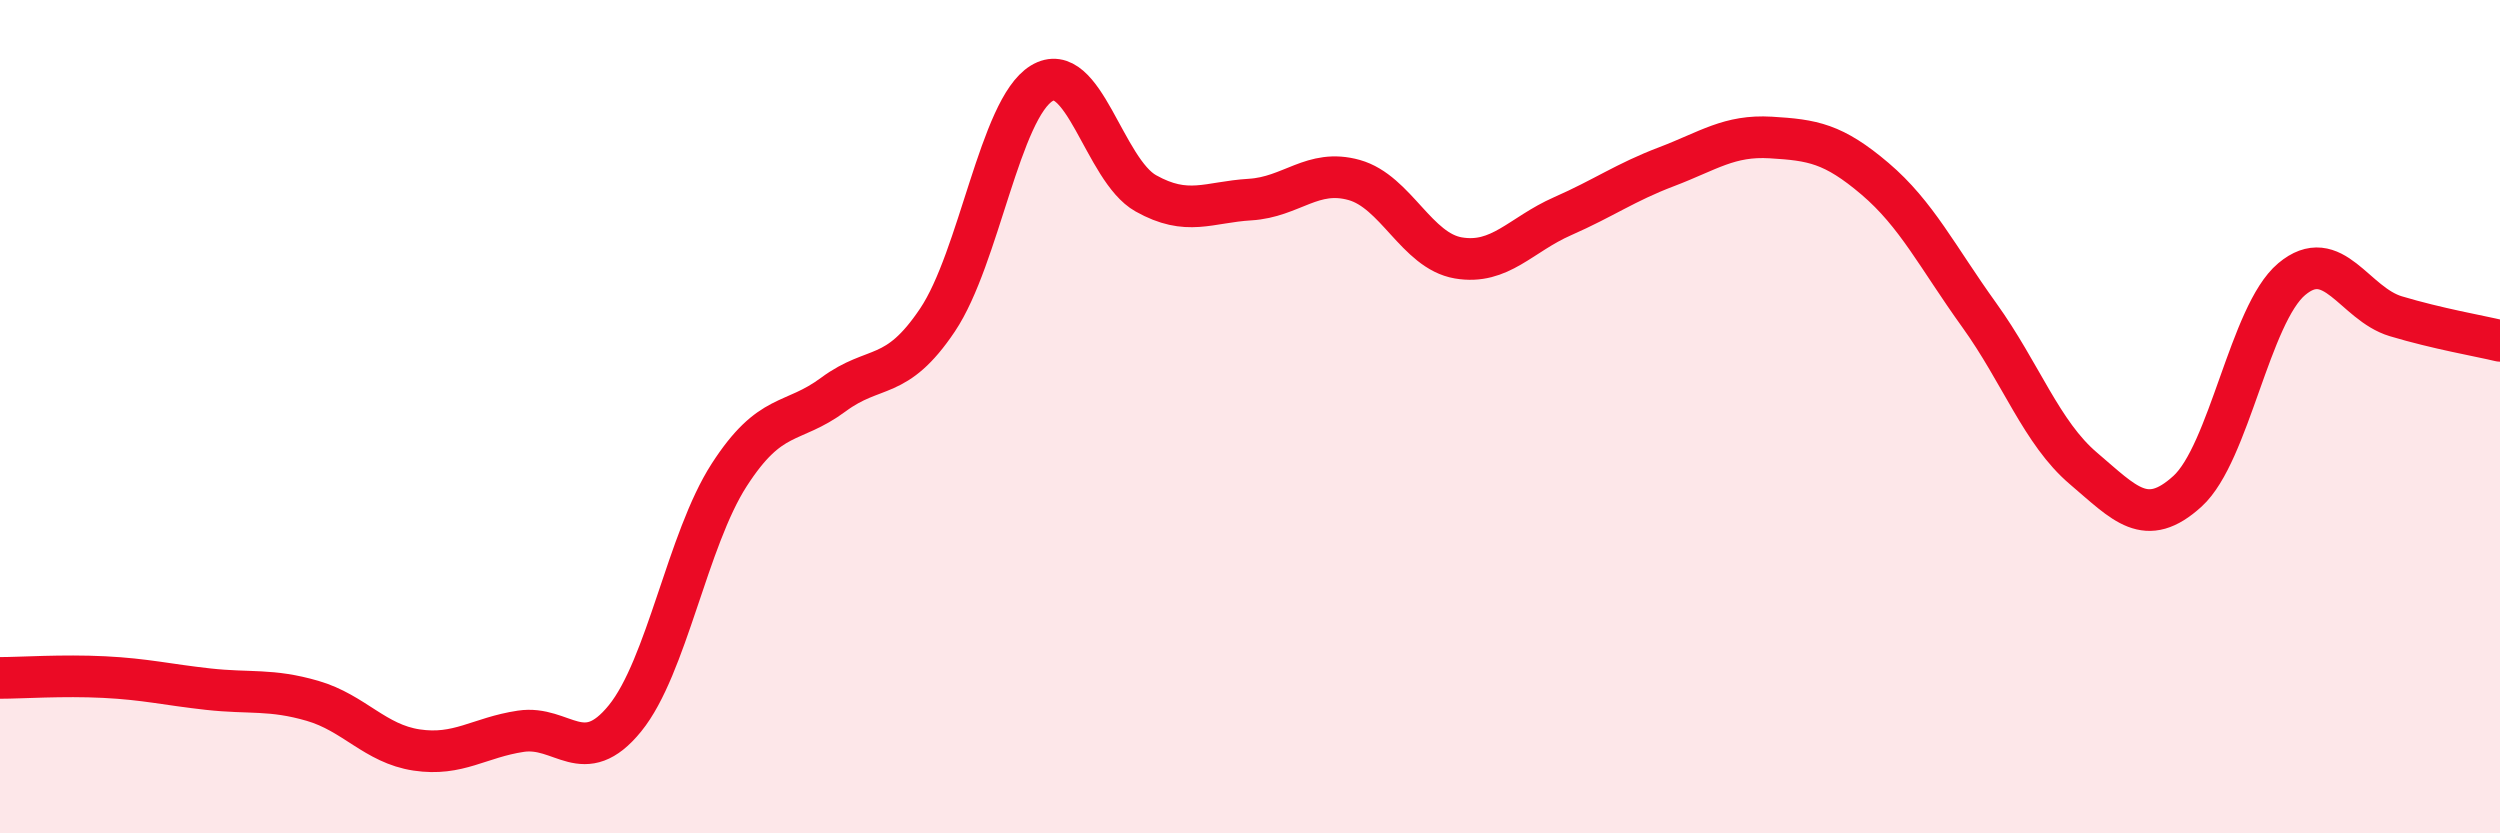
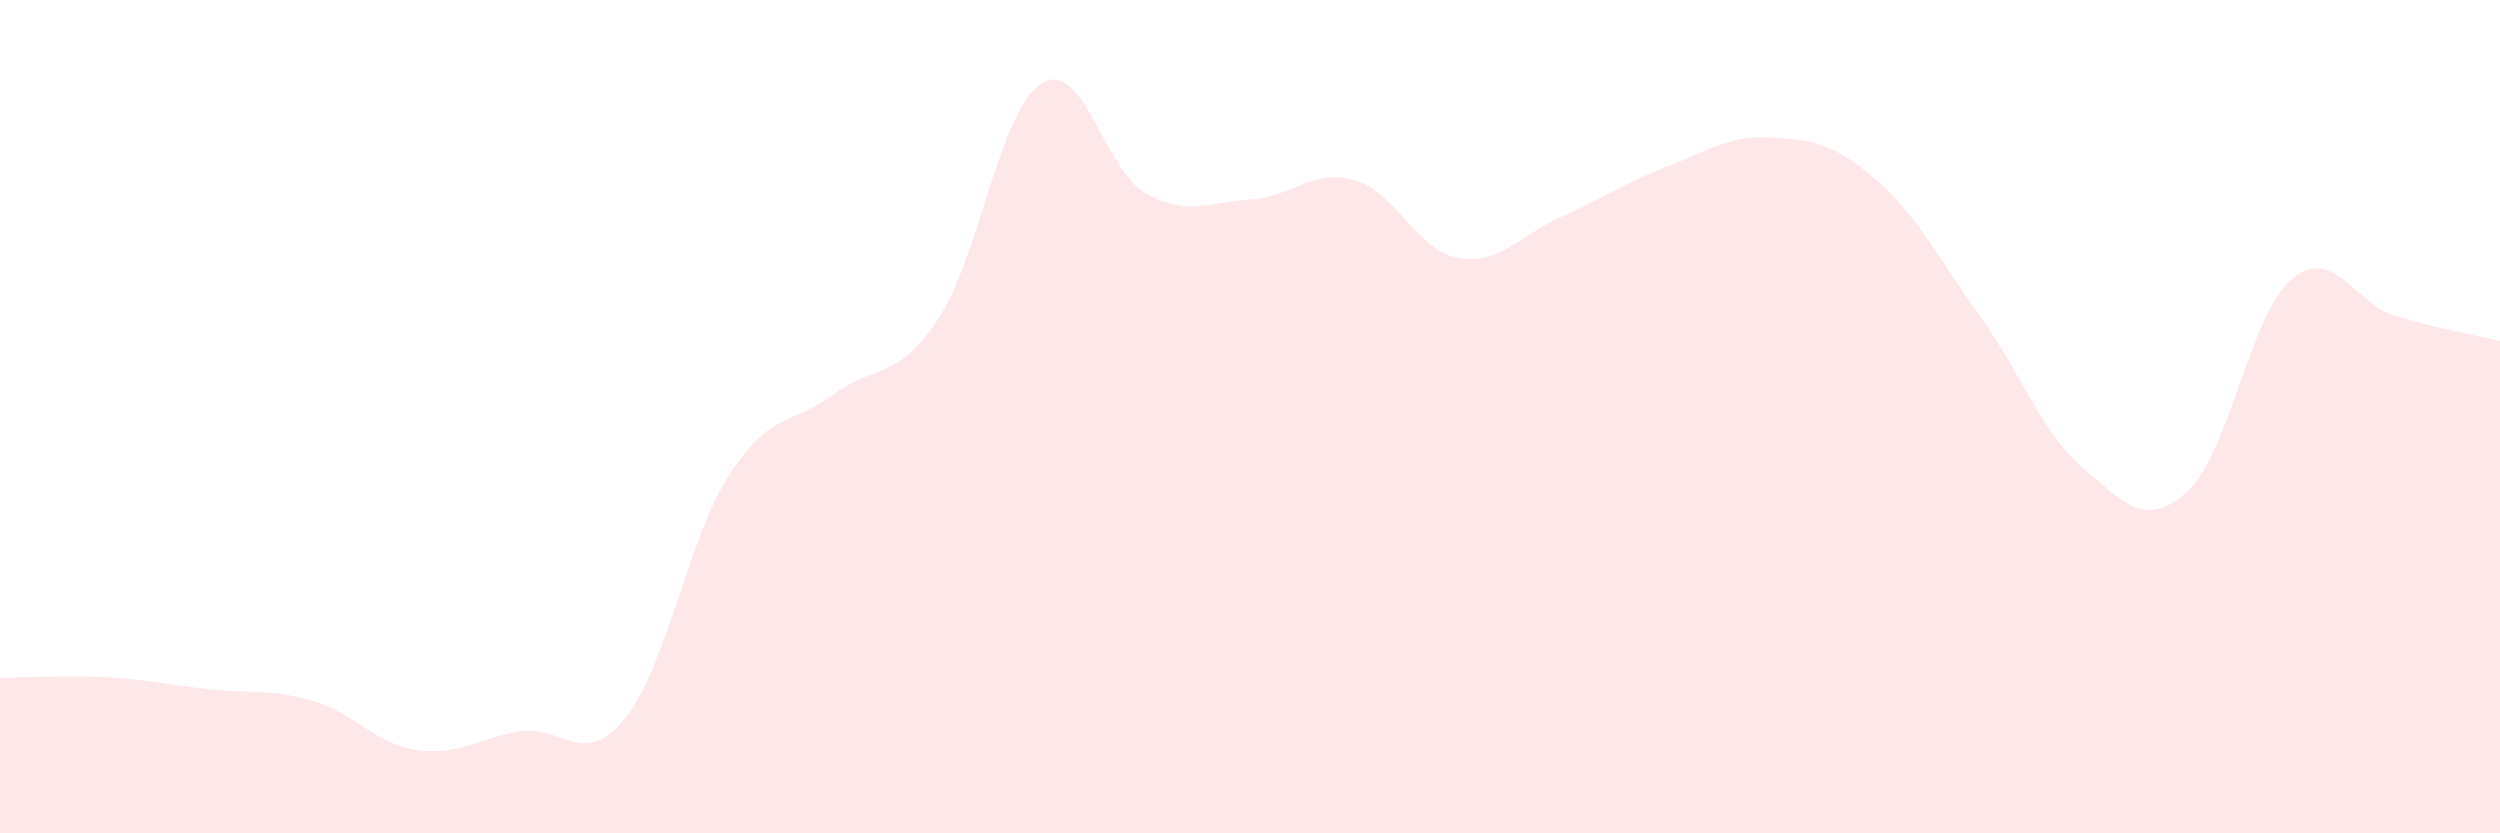
<svg xmlns="http://www.w3.org/2000/svg" width="60" height="20" viewBox="0 0 60 20">
  <path d="M 0,16.27 C 0.5,16.27 1.5,16.2 2.5,16.25 C 3.5,16.3 4,16.43 5,16.54 C 6,16.65 6.5,16.53 7.5,16.82 C 8.5,17.11 9,17.85 10,18 C 11,18.15 11.5,17.7 12.5,17.55 C 13.5,17.4 14,18.47 15,17.24 C 16,16.01 16.5,12.95 17.5,11.4 C 18.5,9.85 19,10.21 20,9.47 C 21,8.73 21.5,9.17 22.5,7.68 C 23.5,6.19 24,2.61 25,2 C 26,1.39 26.5,4.08 27.5,4.64 C 28.5,5.2 29,4.85 30,4.79 C 31,4.73 31.5,4.04 32.5,4.32 C 33.5,4.6 34,6.02 35,6.19 C 36,6.36 36.5,5.63 37.5,5.19 C 38.5,4.75 39,4.38 40,4 C 41,3.62 41.5,3.24 42.5,3.3 C 43.5,3.36 44,3.44 45,4.29 C 46,5.14 46.5,6.17 47.5,7.56 C 48.5,8.95 49,10.39 50,11.24 C 51,12.09 51.5,12.7 52.5,11.79 C 53.5,10.88 54,7.54 55,6.7 C 56,5.86 56.5,7.29 57.5,7.59 C 58.5,7.89 59.5,8.06 60,8.18L60 20L0 20Z" fill="#EB0A25" opacity="0.1" stroke-linecap="round" stroke-linejoin="round" />
-   <path d="M 0,16.27 C 0.5,16.27 1.5,16.2 2.5,16.25 C 3.5,16.3 4,16.43 5,16.54 C 6,16.65 6.5,16.53 7.5,16.82 C 8.5,17.11 9,17.85 10,18 C 11,18.15 11.5,17.7 12.5,17.55 C 13.5,17.4 14,18.47 15,17.24 C 16,16.01 16.5,12.95 17.5,11.4 C 18.5,9.85 19,10.21 20,9.47 C 21,8.73 21.5,9.17 22.5,7.68 C 23.5,6.19 24,2.61 25,2 C 26,1.39 26.5,4.08 27.5,4.64 C 28.5,5.2 29,4.85 30,4.79 C 31,4.73 31.5,4.04 32.5,4.32 C 33.5,4.6 34,6.02 35,6.19 C 36,6.36 36.5,5.63 37.5,5.19 C 38.5,4.75 39,4.38 40,4 C 41,3.62 41.5,3.24 42.5,3.3 C 43.5,3.36 44,3.44 45,4.29 C 46,5.14 46.5,6.17 47.5,7.56 C 48.5,8.95 49,10.39 50,11.24 C 51,12.09 51.5,12.7 52.5,11.79 C 53.5,10.88 54,7.54 55,6.7 C 56,5.86 56.5,7.29 57.5,7.59 C 58.5,7.89 59.5,8.06 60,8.18" stroke="#EB0A25" stroke-width="1" fill="none" stroke-linecap="round" stroke-linejoin="round" />
</svg>